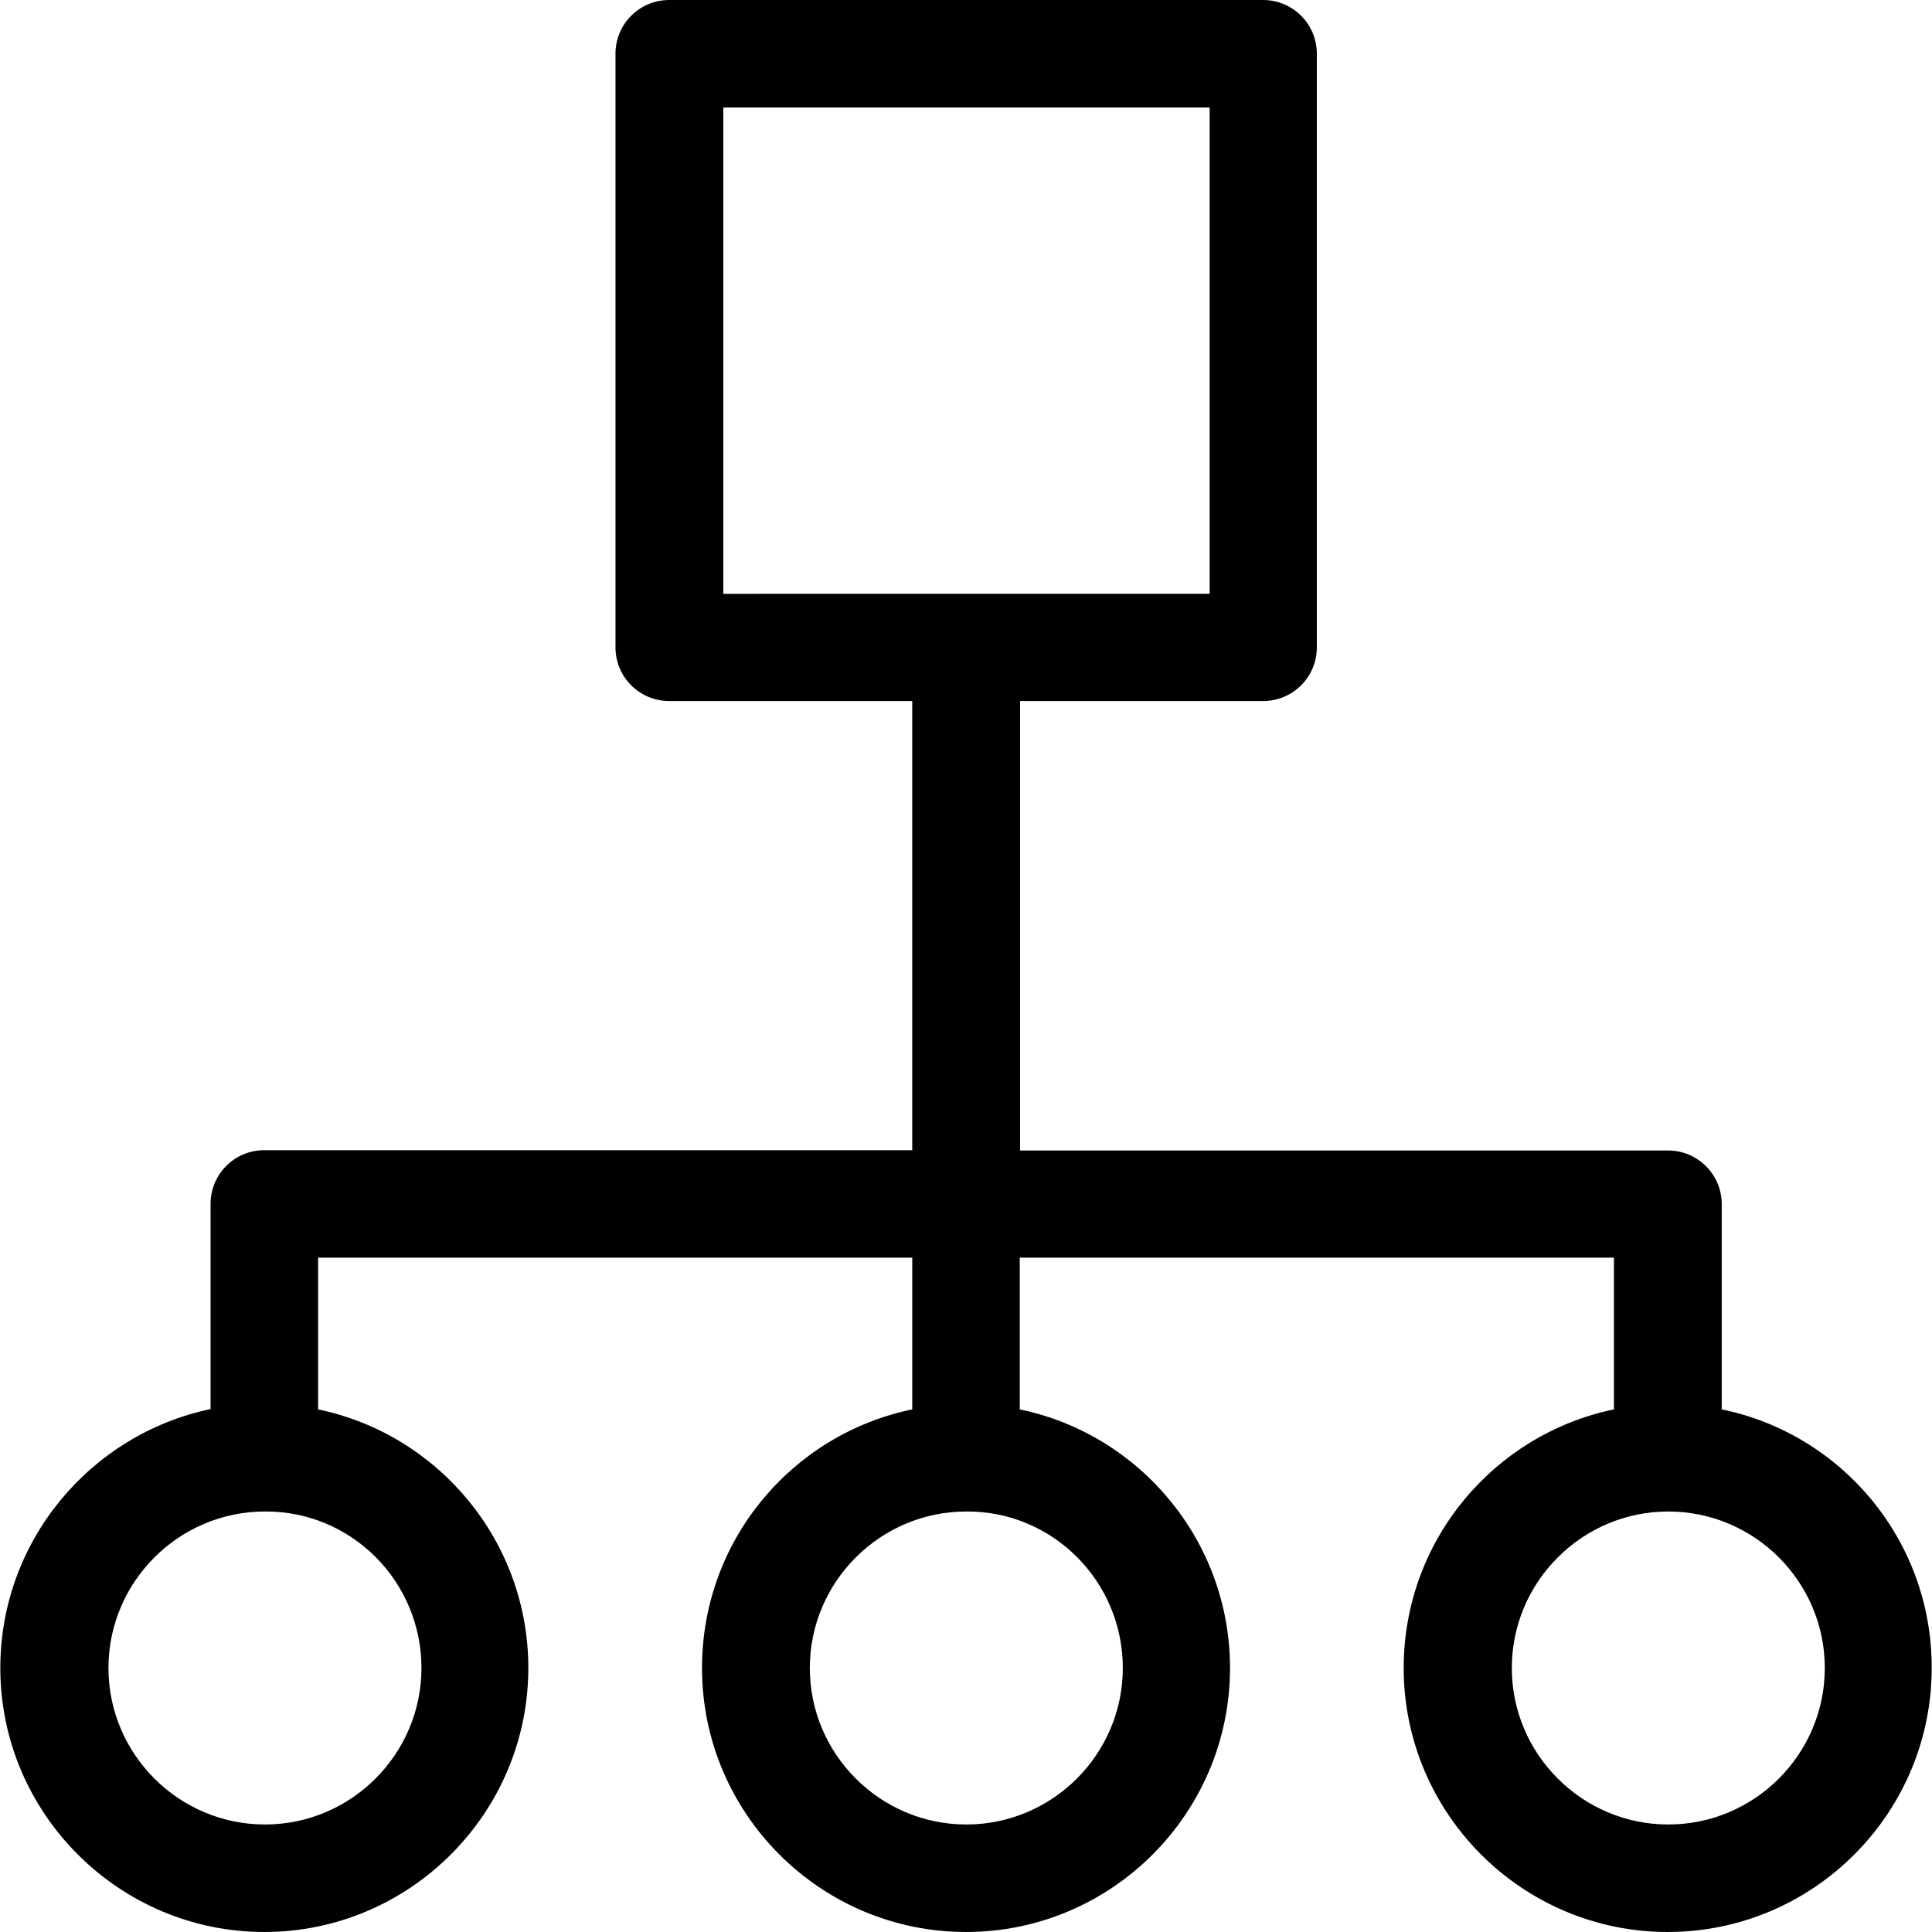
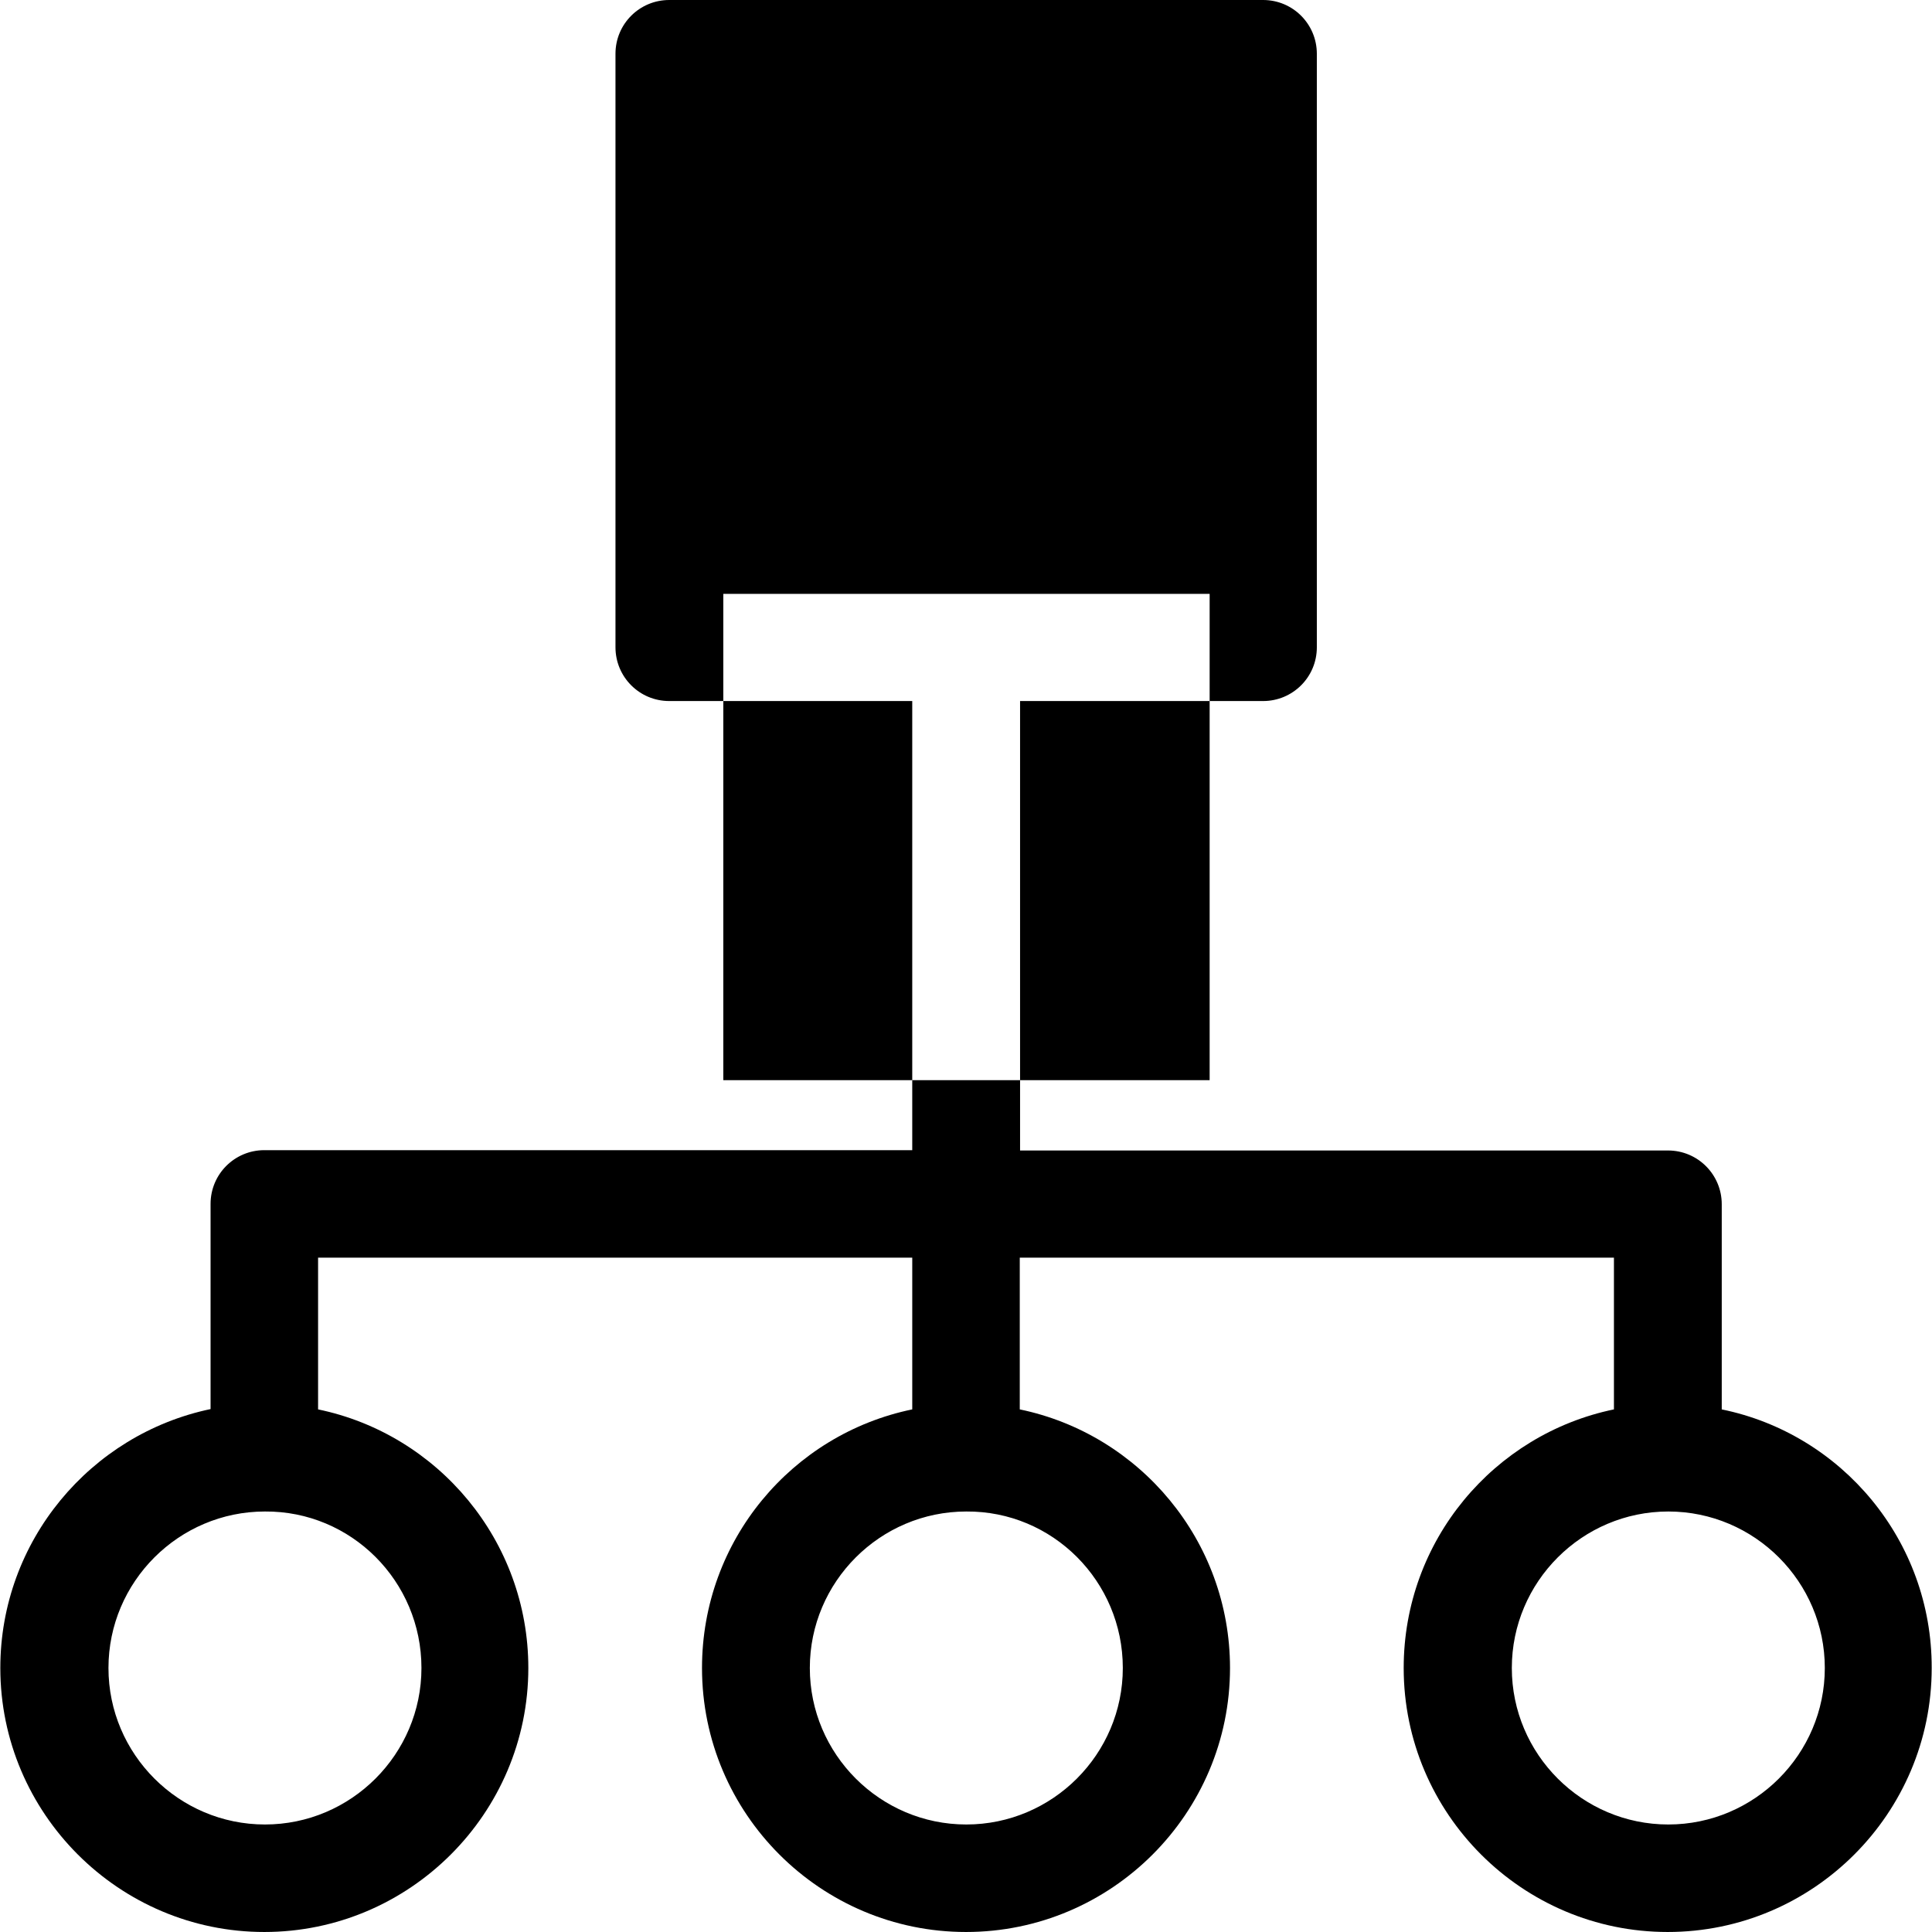
<svg xmlns="http://www.w3.org/2000/svg" fill="#000000" height="800px" width="800px" version="1.1" id="Layer_1" viewBox="0 0 392.663 392.663" xml:space="preserve">
  <g>
    <g>
-       <path d="M349.931,286.449v-41.697c0-6.012-4.848-10.925-10.925-10.925H207.321v-91.346h49.39c6.012,0,10.925-4.848,10.925-10.925    V10.925C267.636,4.913,262.788,0,256.711,0H136.016c-6.012,0-10.925,4.848-10.925,10.925v120.63    c0,6.012,4.849,10.925,10.925,10.925h49.39v91.281H53.721c-6.012,0-10.925,4.848-10.925,10.925v41.697    c-24.372,5.107-42.731,26.764-42.731,52.622c0,29.543,24.113,53.657,53.657,53.657s53.657-24.113,53.657-53.657    c0-25.859-18.36-47.515-42.731-52.558v-30.836h120.76v30.836c-24.436,5.042-42.731,26.634-42.731,52.558    c0,29.608,24.113,53.657,53.657,53.657c29.608,0,53.657-24.113,53.657-53.657c0-25.859-18.36-47.515-42.731-52.558v-30.836h120.76    v30.836c-24.372,5.042-42.731,26.634-42.731,52.558c0,29.608,24.113,53.657,53.657,53.657c29.608,0,53.657-24.113,53.657-53.657    C392.663,313.083,374.303,291.426,349.931,286.449z M85.656,339.006c0,17.519-14.287,31.806-31.806,31.806    c-17.519,0-31.806-14.287-31.806-31.806c0-17.519,14.287-31.806,31.806-31.806C71.37,307.071,85.656,321.358,85.656,339.006z     M228.202,339.006c0,17.519-14.287,31.806-31.806,31.806c-17.519,0-31.806-14.287-31.806-31.806    c0-17.519,14.287-31.806,31.806-31.806C213.915,307.071,228.202,321.358,228.202,339.006z M147.006,120.695V21.85h98.844v98.844    H147.006z M339.071,370.812c-17.519,0-31.806-14.287-31.806-31.806s14.287-31.806,31.806-31.806s31.806,14.287,31.806,31.806    S356.59,370.812,339.071,370.812z" />
+       <path d="M349.931,286.449v-41.697c0-6.012-4.848-10.925-10.925-10.925H207.321v-91.346h49.39c6.012,0,10.925-4.848,10.925-10.925    V10.925C267.636,4.913,262.788,0,256.711,0H136.016c-6.012,0-10.925,4.848-10.925,10.925v120.63    c0,6.012,4.849,10.925,10.925,10.925h49.39v91.281H53.721c-6.012,0-10.925,4.848-10.925,10.925v41.697    c-24.372,5.107-42.731,26.764-42.731,52.622c0,29.543,24.113,53.657,53.657,53.657s53.657-24.113,53.657-53.657    c0-25.859-18.36-47.515-42.731-52.558v-30.836h120.76v30.836c-24.436,5.042-42.731,26.634-42.731,52.558    c0,29.608,24.113,53.657,53.657,53.657c29.608,0,53.657-24.113,53.657-53.657c0-25.859-18.36-47.515-42.731-52.558v-30.836h120.76    v30.836c-24.372,5.042-42.731,26.634-42.731,52.558c0,29.608,24.113,53.657,53.657,53.657c29.608,0,53.657-24.113,53.657-53.657    C392.663,313.083,374.303,291.426,349.931,286.449z M85.656,339.006c0,17.519-14.287,31.806-31.806,31.806    c-17.519,0-31.806-14.287-31.806-31.806c0-17.519,14.287-31.806,31.806-31.806C71.37,307.071,85.656,321.358,85.656,339.006z     M228.202,339.006c0,17.519-14.287,31.806-31.806,31.806c-17.519,0-31.806-14.287-31.806-31.806    c0-17.519,14.287-31.806,31.806-31.806C213.915,307.071,228.202,321.358,228.202,339.006z M147.006,120.695h98.844v98.844    H147.006z M339.071,370.812c-17.519,0-31.806-14.287-31.806-31.806s14.287-31.806,31.806-31.806s31.806,14.287,31.806,31.806    S356.59,370.812,339.071,370.812z" />
    </g>
  </g>
</svg>